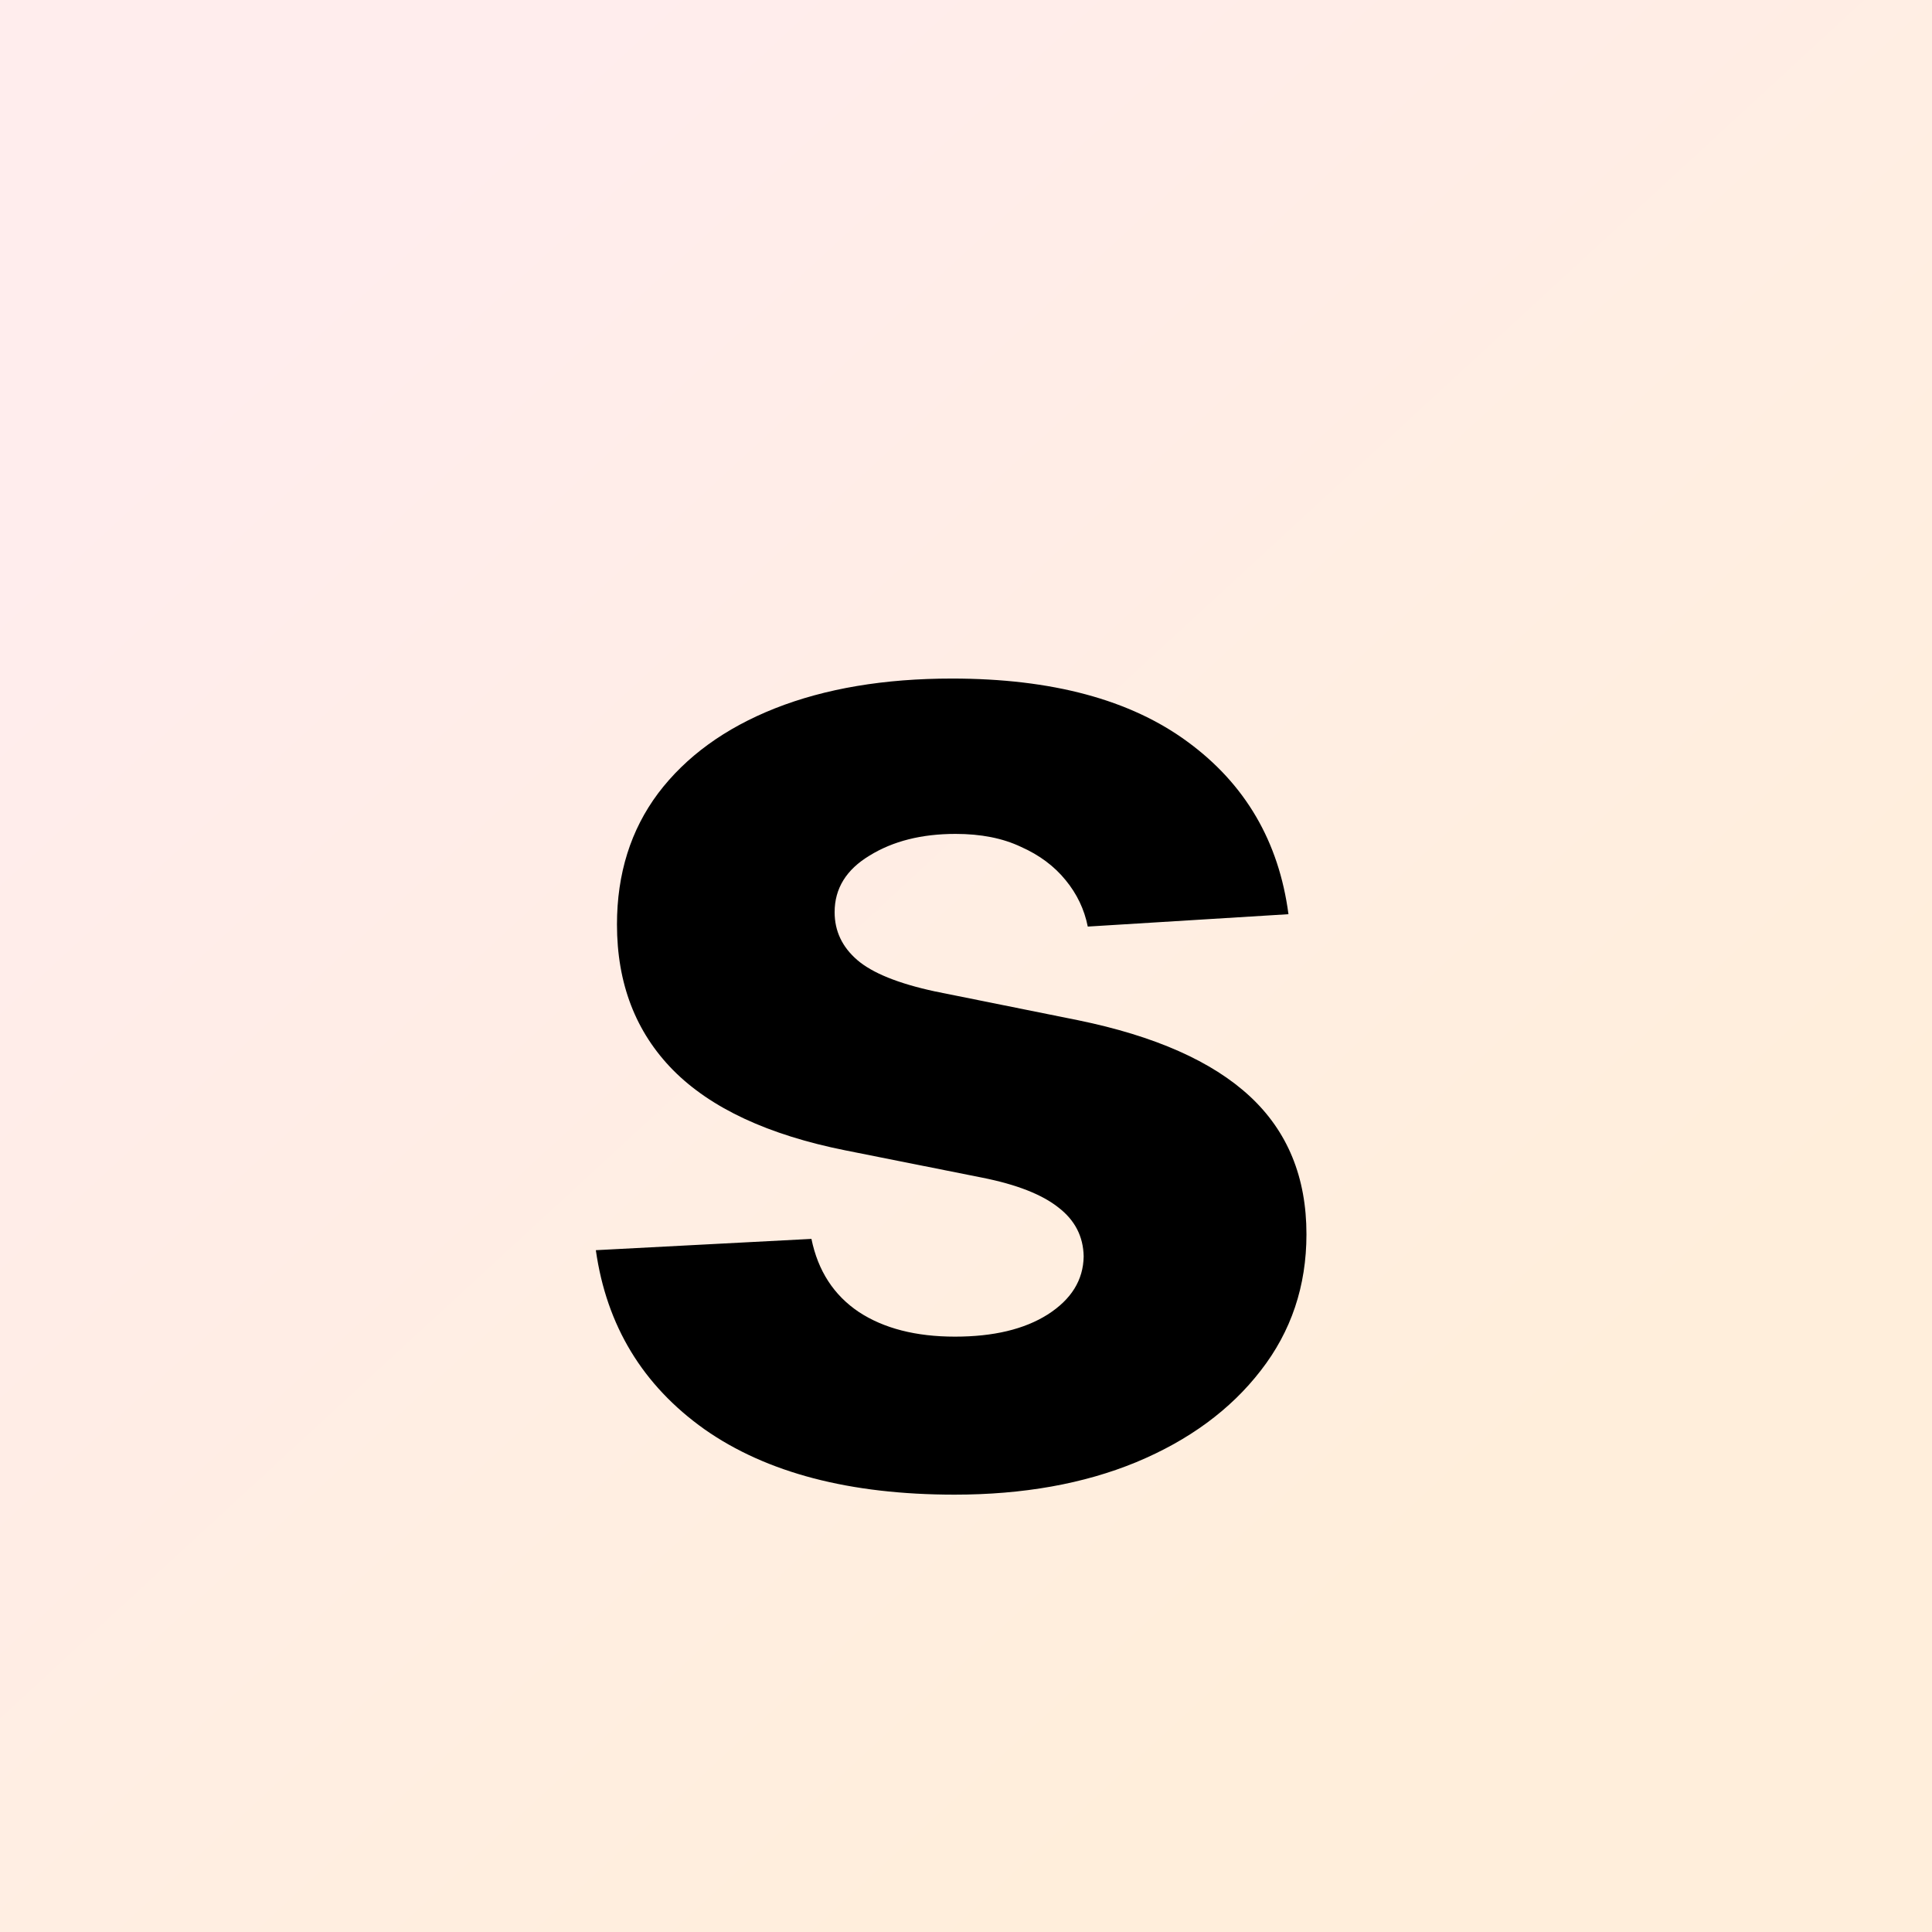
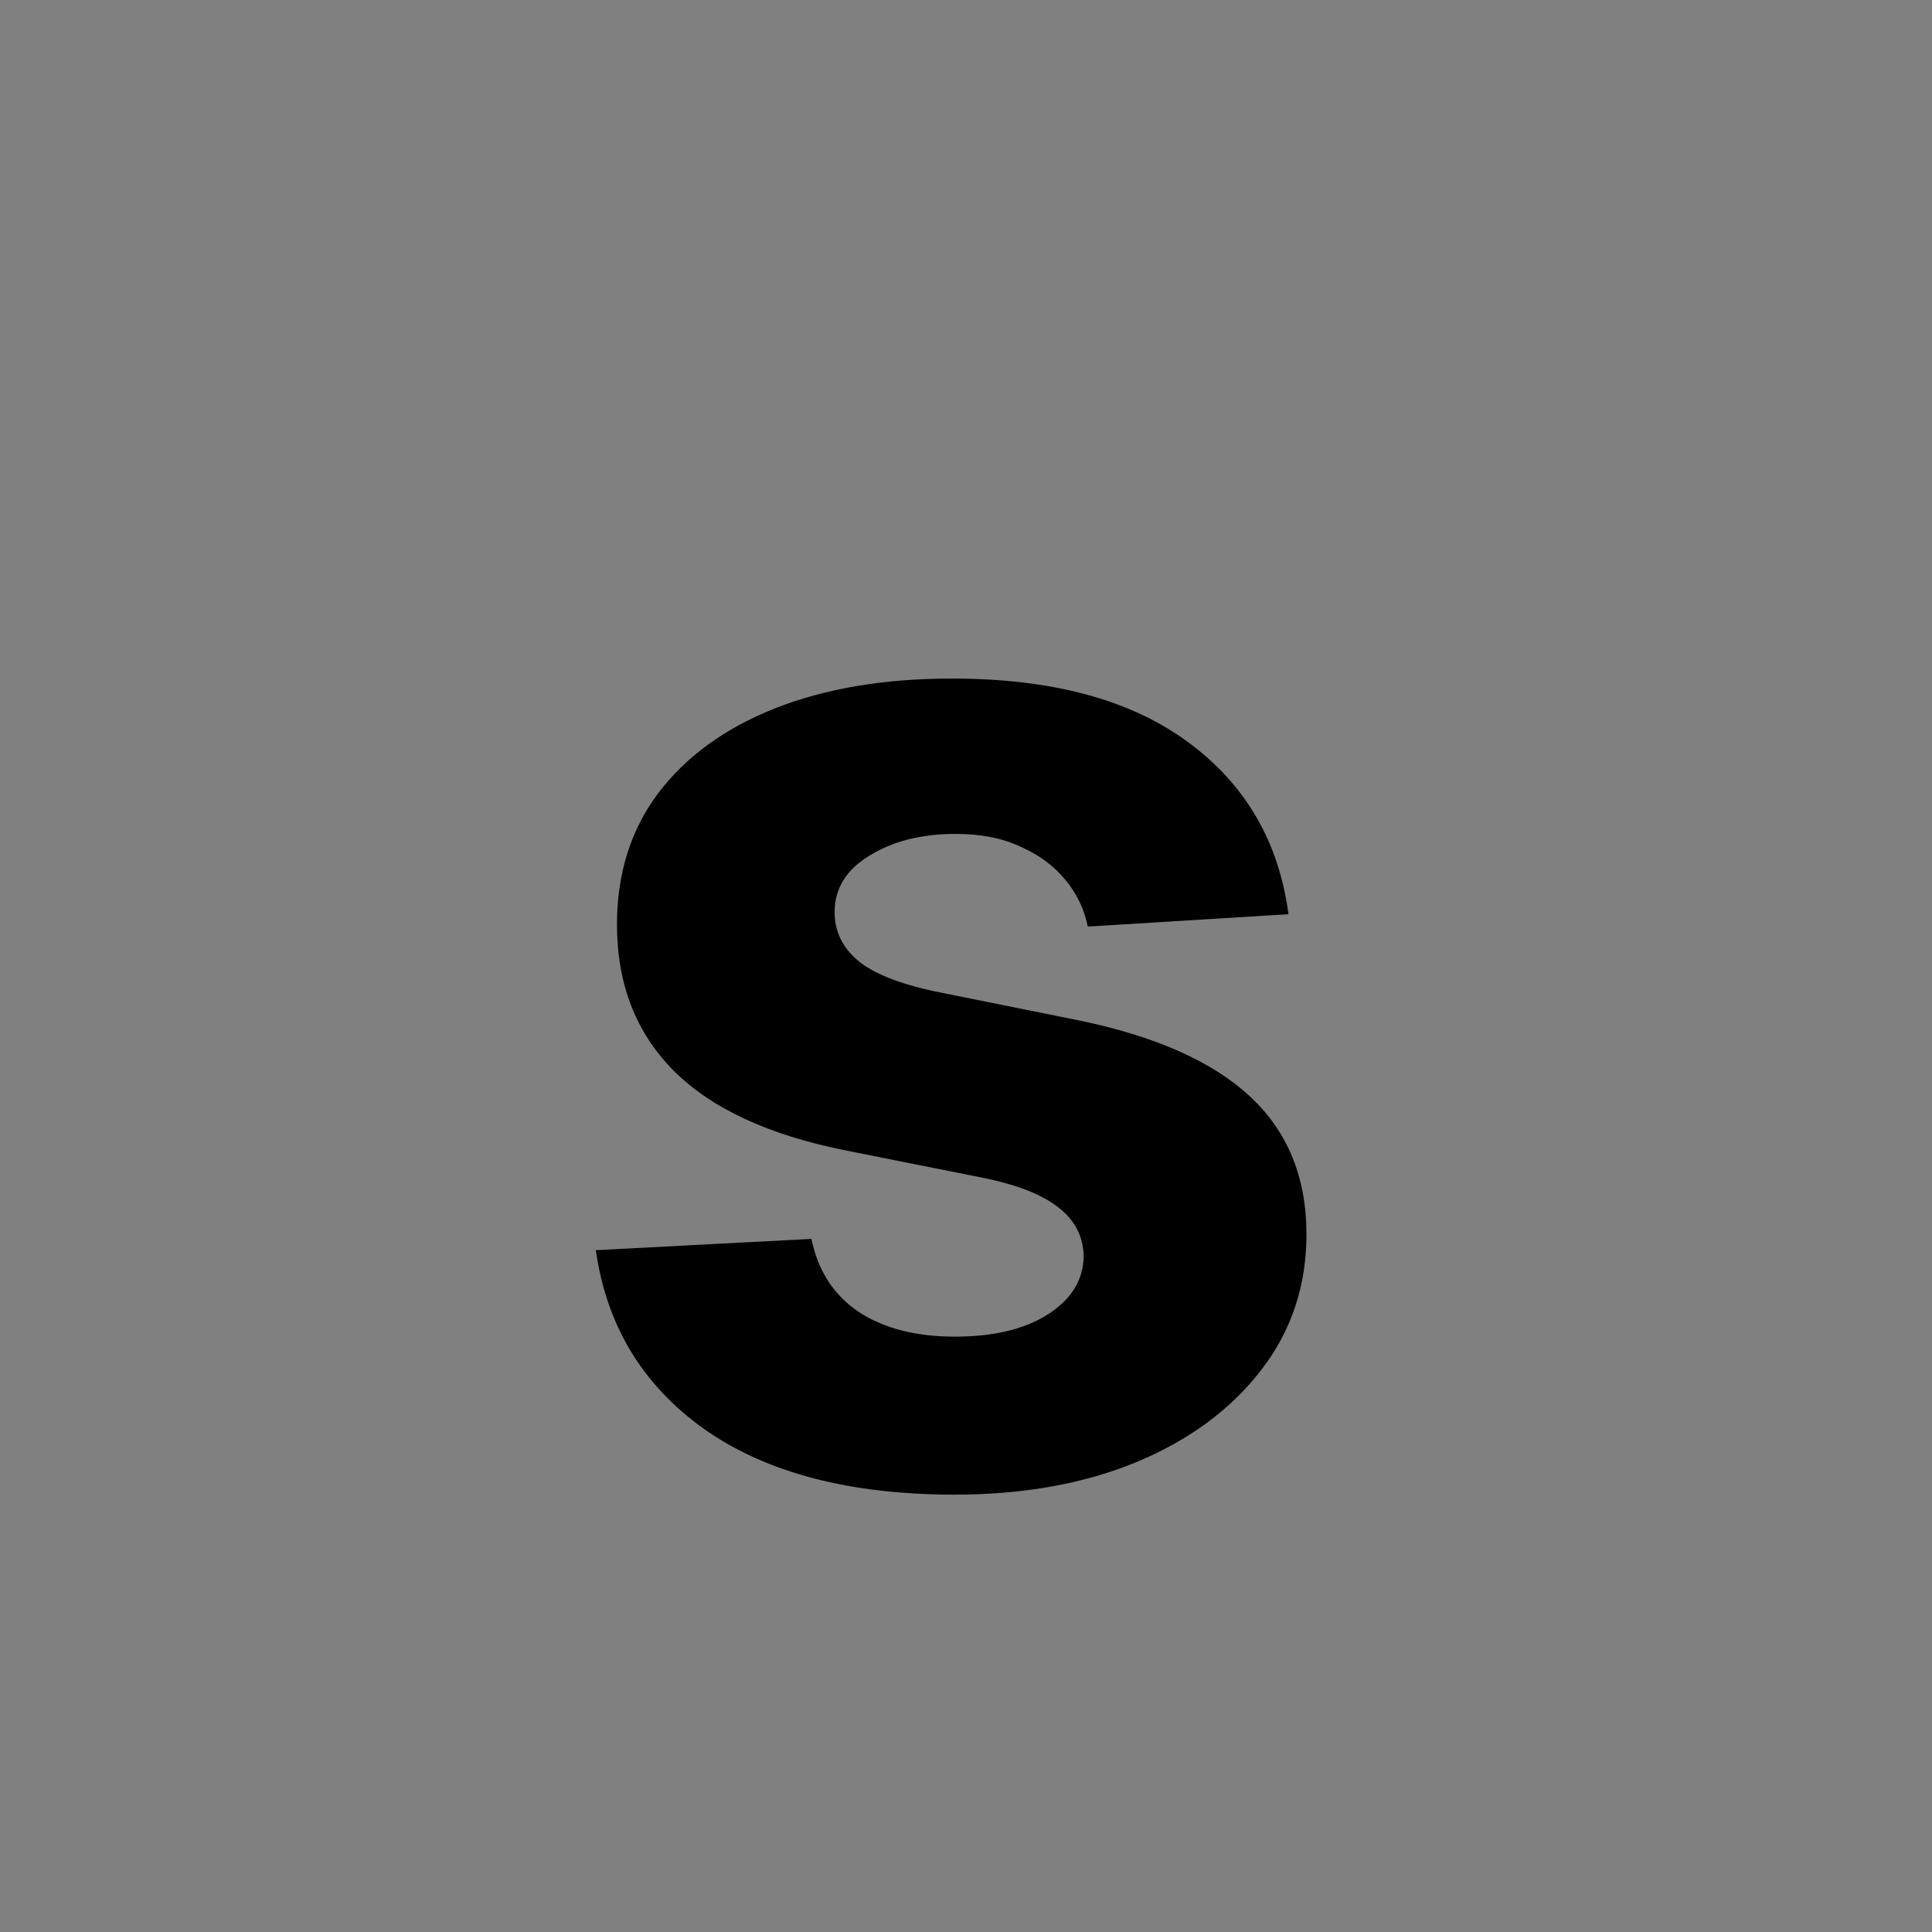
<svg xmlns="http://www.w3.org/2000/svg" width="32" height="32" viewBox="0 0 32 32" fill="none">
  <rect x="0" y="0" width="32" height="32" fill="#808080" stroke="none" />
-   <rect width="32" height="32" fill="url(#paint0_linear_1_4)" />
  <path d="M21.341 15.142L18.017 15.347C17.96 15.062 17.838 14.807 17.651 14.579C17.463 14.347 17.216 14.162 16.909 14.026C16.608 13.883 16.247 13.812 15.827 13.812C15.264 13.812 14.79 13.932 14.403 14.171C14.017 14.403 13.824 14.716 13.824 15.108C13.824 15.421 13.949 15.685 14.199 15.901C14.449 16.116 14.878 16.29 15.486 16.421L17.855 16.898C19.128 17.159 20.077 17.579 20.702 18.159C21.327 18.739 21.639 19.5 21.639 20.443C21.639 21.301 21.386 22.054 20.881 22.702C20.381 23.349 19.693 23.855 18.818 24.219C17.949 24.577 16.946 24.756 15.81 24.756C14.077 24.756 12.696 24.395 11.668 23.673C10.645 22.946 10.046 21.957 9.869 20.707L13.44 20.52C13.548 21.048 13.81 21.452 14.224 21.73C14.639 22.003 15.171 22.139 15.818 22.139C16.454 22.139 16.966 22.017 17.352 21.773C17.744 21.523 17.943 21.202 17.949 20.81C17.943 20.48 17.804 20.21 17.531 20C17.259 19.784 16.838 19.619 16.27 19.506L14.003 19.054C12.724 18.798 11.773 18.355 11.148 17.724C10.528 17.094 10.219 16.29 10.219 15.312C10.219 14.472 10.446 13.747 10.901 13.139C11.361 12.531 12.006 12.062 12.835 11.733C13.671 11.403 14.648 11.239 15.767 11.239C17.421 11.239 18.722 11.588 19.671 12.287C20.625 12.986 21.182 13.938 21.341 15.142Z" fill="black" />
  <defs>
    <linearGradient id="paint0_linear_1_4" x1="0" y1="0" x2="23.699" y2="25.71" gradientUnits="userSpaceOnUse">
      <stop offset="0.197" stop-color="#FFEDED" />
      <stop offset="1" stop-color="#FFEEDB" />
    </linearGradient>
  </defs>
</svg>